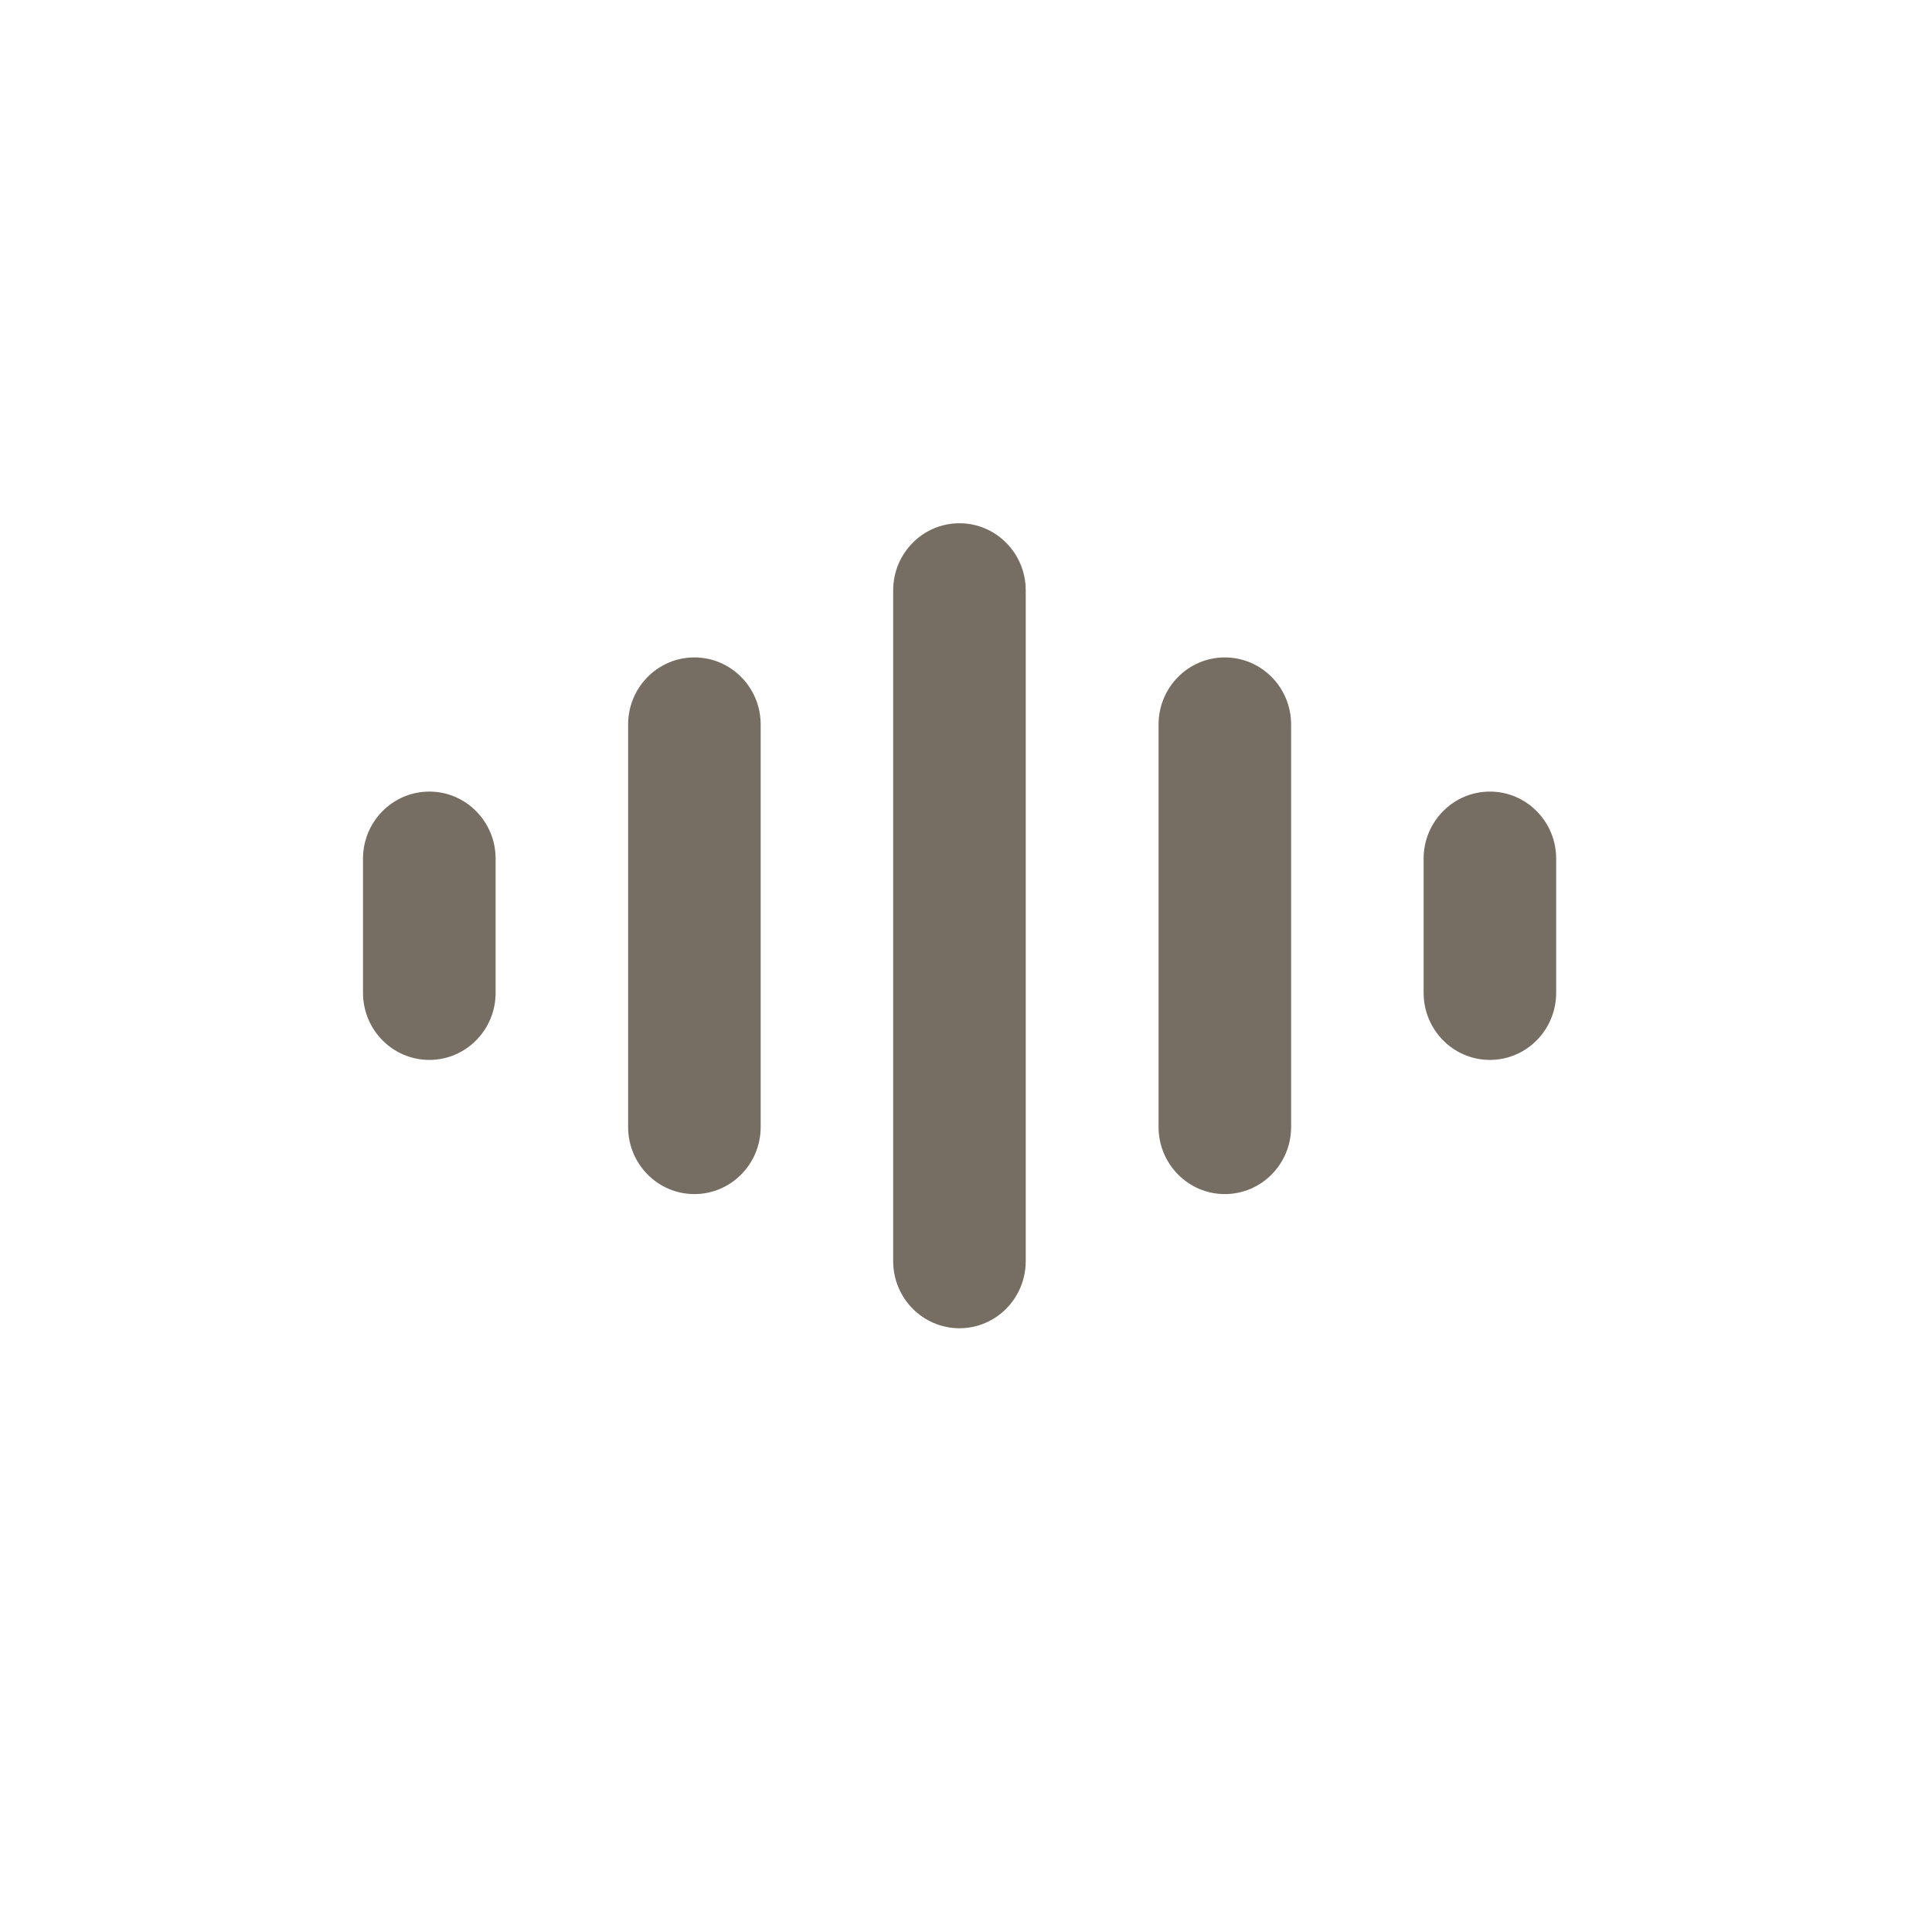
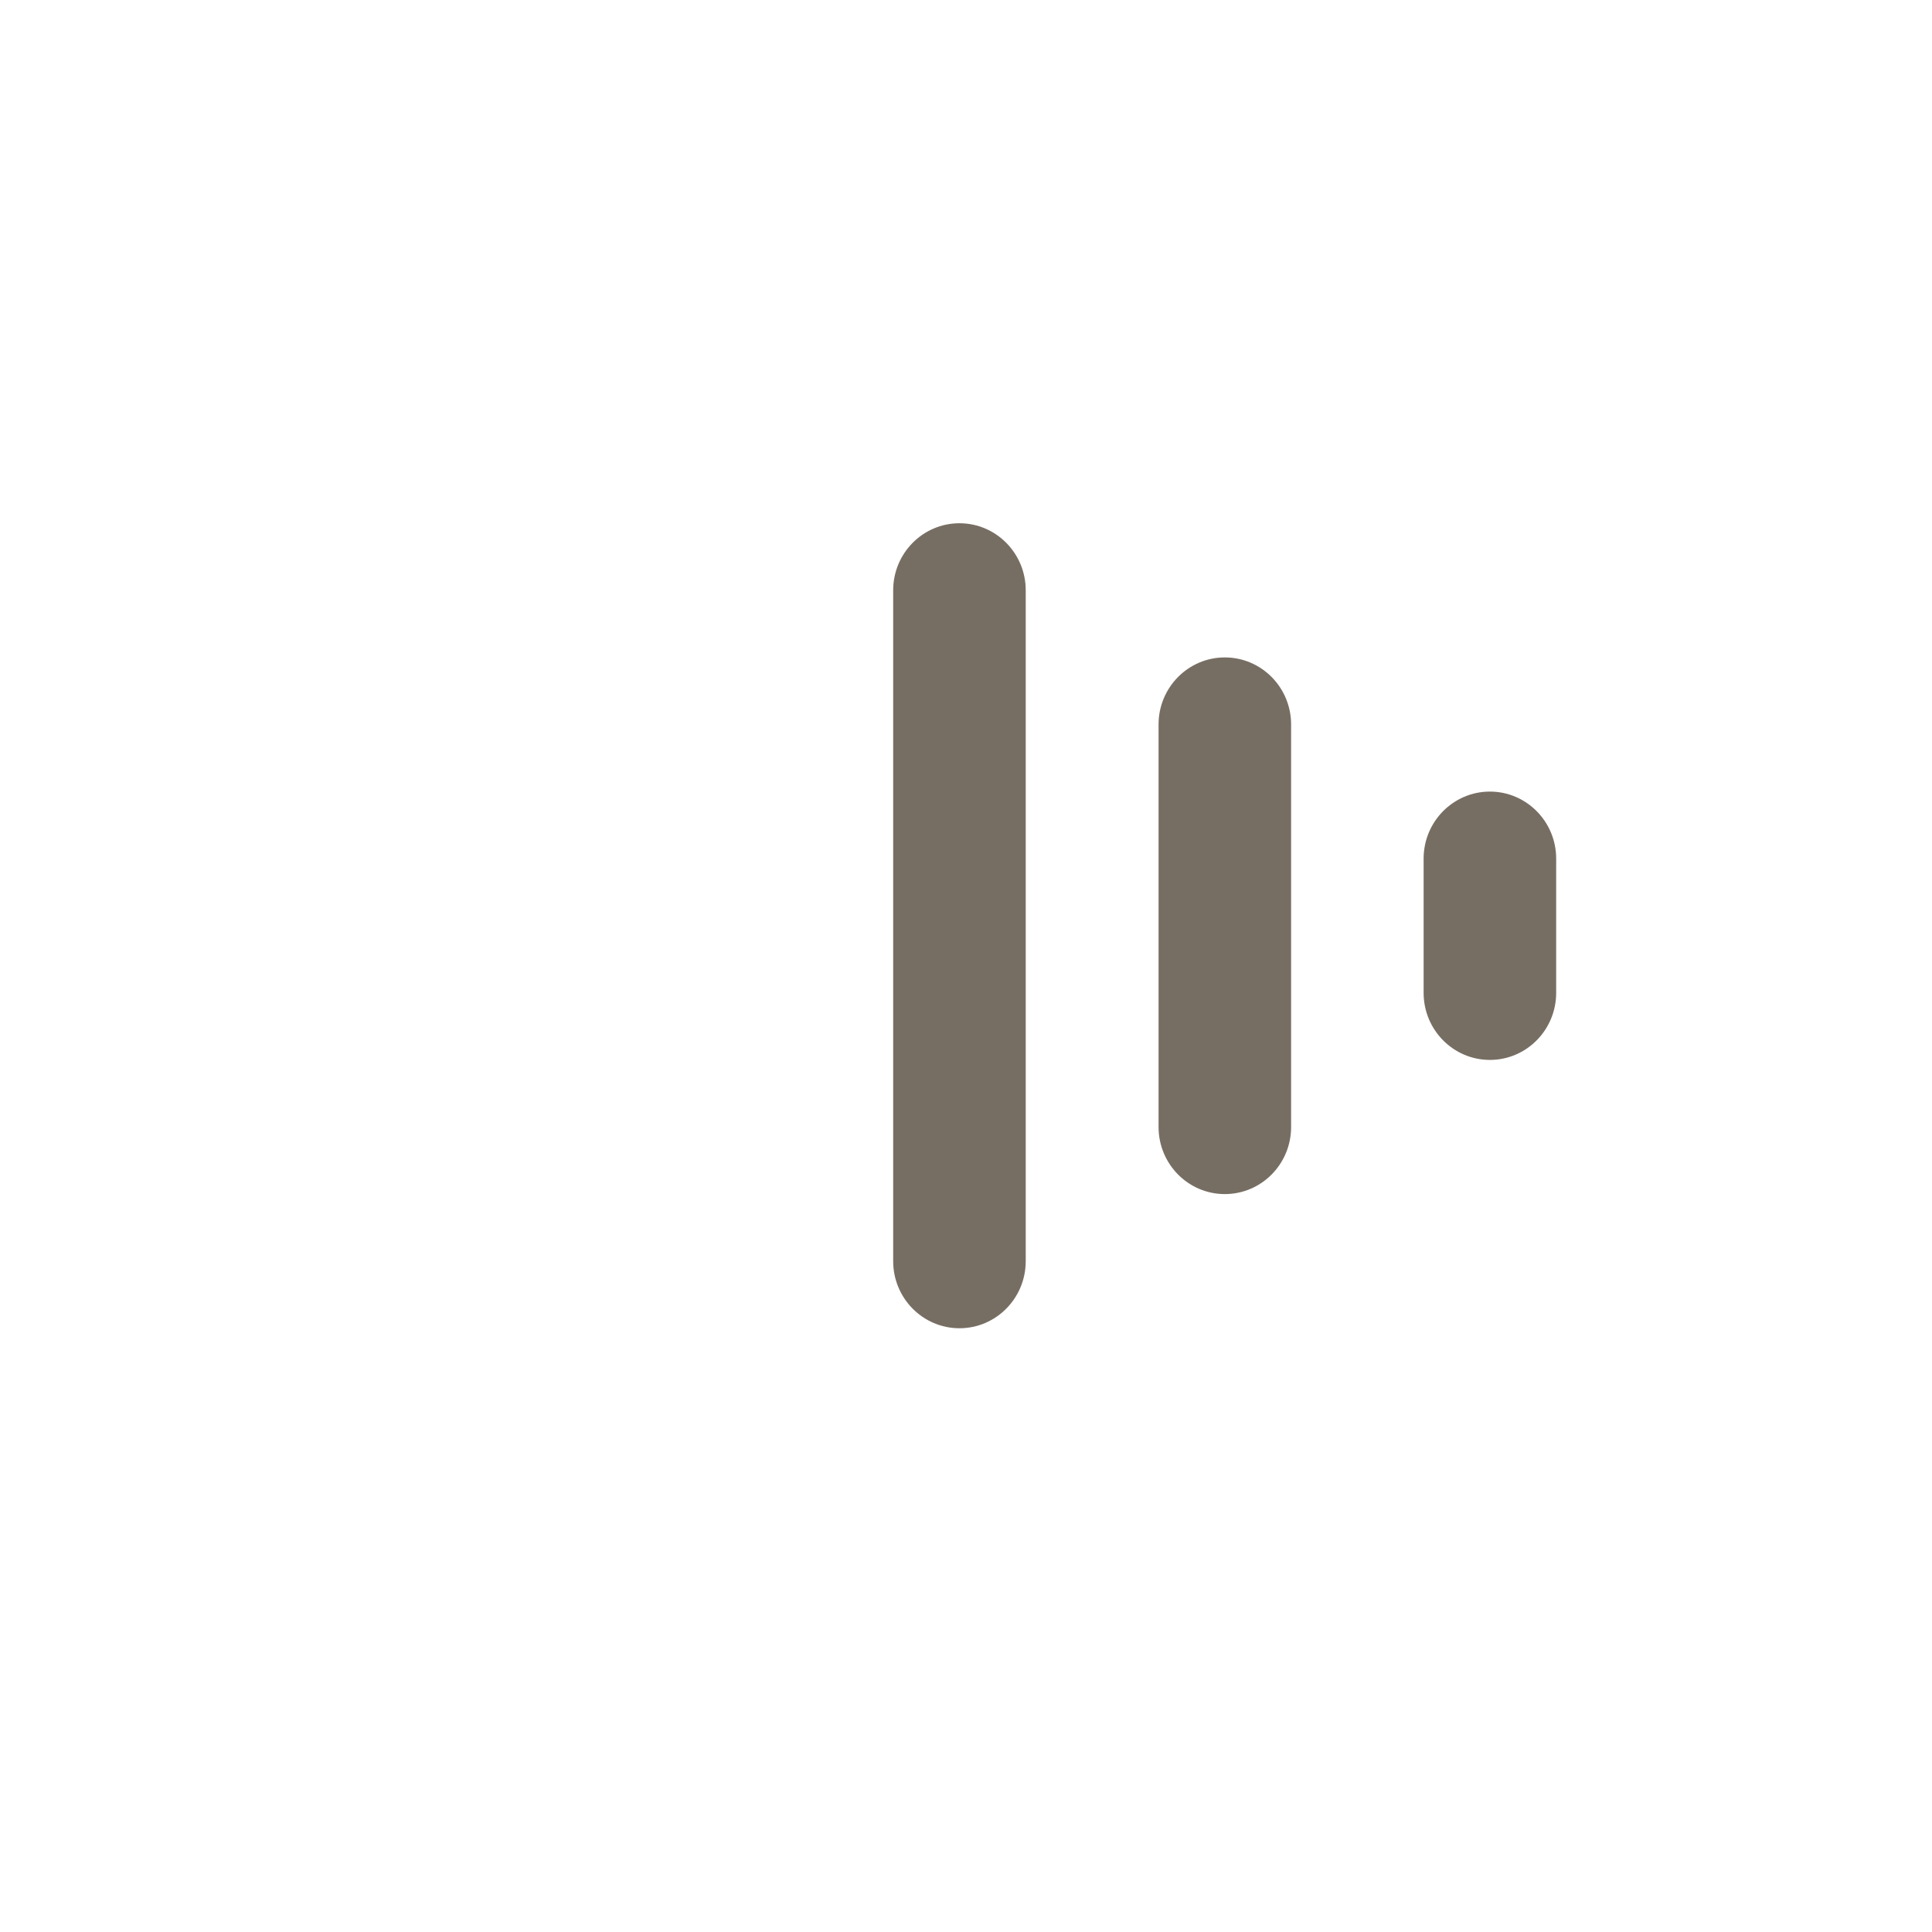
<svg xmlns="http://www.w3.org/2000/svg" width="36" height="36" viewBox="0 0 36 36" fill="none">
  <path fill-rule="evenodd" clip-rule="evenodd" d="M27.762 14.75C28.444 14.75 28.997 15.31 28.997 16L28.997 18.5C28.997 19.19 28.444 19.75 27.762 19.75C27.08 19.75 26.527 19.19 26.527 18.5L26.527 16C26.527 15.31 27.08 14.75 27.762 14.75Z" fill="#776E63" />
  <path fill-rule="evenodd" clip-rule="evenodd" d="M22.823 12.25C23.505 12.25 24.058 12.81 24.058 13.5L24.058 21C24.058 21.69 23.505 22.25 22.823 22.25C22.141 22.25 21.588 21.69 21.588 21L21.588 13.5C21.588 12.81 22.141 12.25 22.823 12.25Z" fill="#776E63" />
  <path fill-rule="evenodd" clip-rule="evenodd" d="M17.878 9.75C18.56 9.75 19.113 10.31 19.113 11L19.113 23.5C19.113 24.19 18.56 24.75 17.878 24.75C17.196 24.75 16.643 24.19 16.643 23.5L16.643 11C16.643 10.31 17.196 9.75 17.878 9.75Z" fill="#776E63" />
-   <path fill-rule="evenodd" clip-rule="evenodd" d="M12.939 12.25C13.621 12.25 14.174 12.81 14.174 13.5L14.174 21C14.174 21.69 13.621 22.25 12.939 22.25C12.257 22.25 11.704 21.69 11.704 21L11.704 13.5C11.704 12.81 12.257 12.25 12.939 12.25Z" fill="#776E63" />
-   <path fill-rule="evenodd" clip-rule="evenodd" d="M8 14.75C8.682 14.75 9.235 15.31 9.235 16L9.235 18.5C9.235 19.19 8.682 19.75 8 19.75C7.317 19.75 6.764 19.19 6.764 18.5L6.764 16C6.764 15.31 7.317 14.75 8 14.75Z" fill="#776E63" />
</svg>